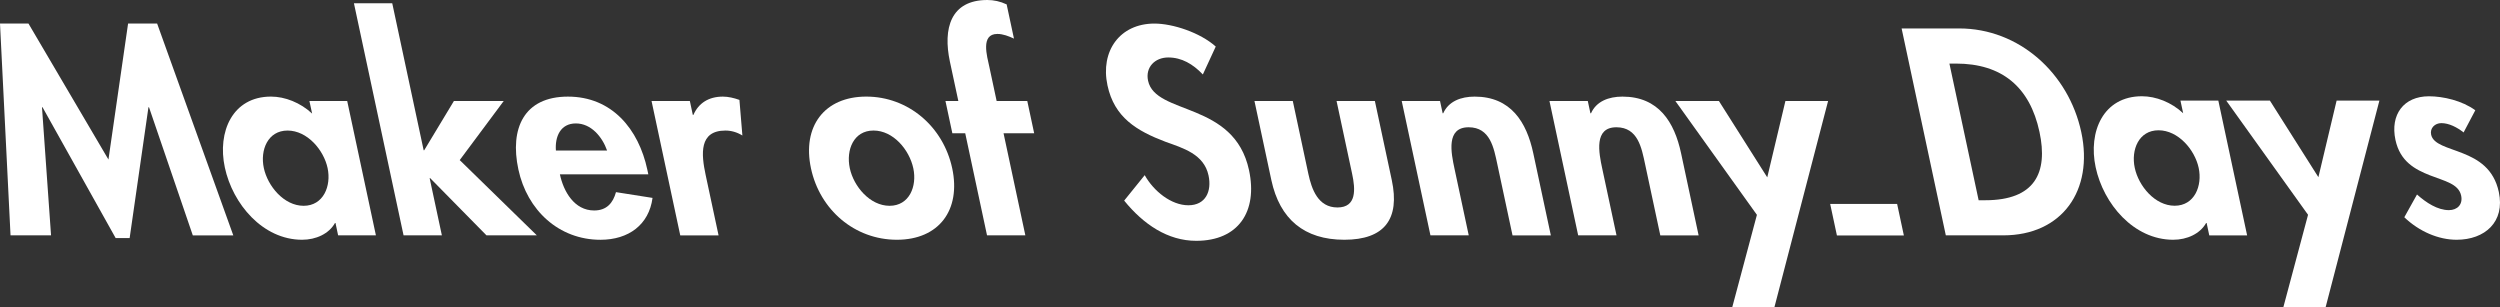
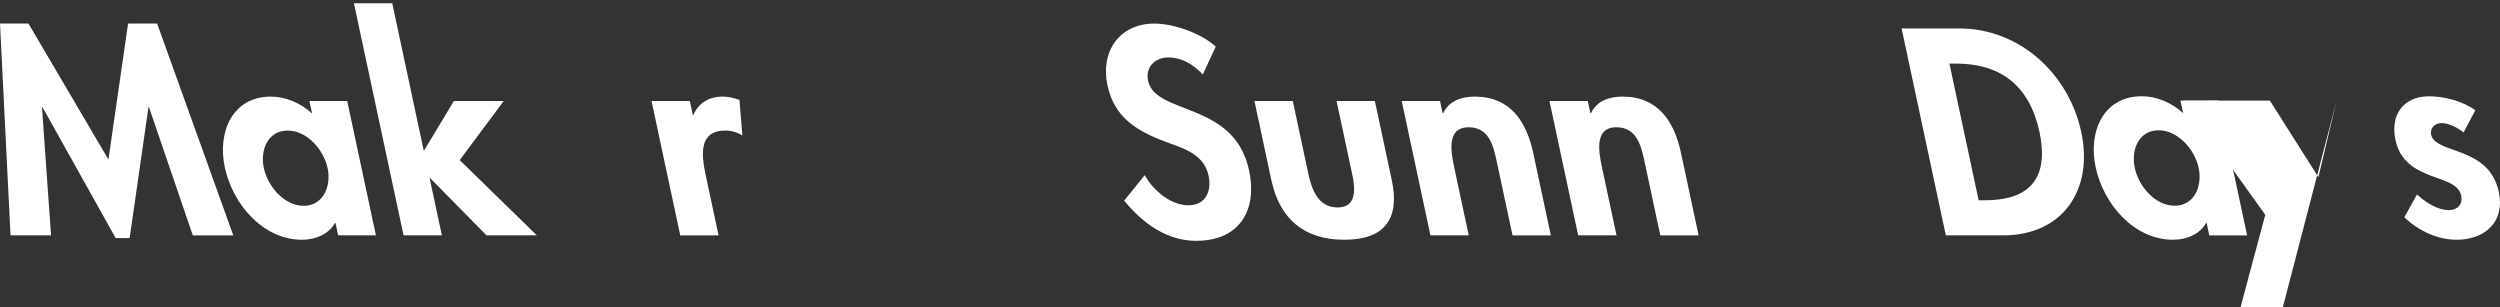
<svg xmlns="http://www.w3.org/2000/svg" id="_レイヤー_2" viewBox="0 0 1320 162.23">
  <rect x="0" y="0" width="1320" height="162.23" fill="#333333" stroke="none" />
  <defs>
    <style>.cls-1{fill:#fff;}</style>
  </defs>
  <g id="LAYOUT">
    <g>
      <path class="cls-1" d="M78.68,56.64h-.3l-9.93,69.07h-7.38L22.46,56.64h-.29l4.78,67.63H5.56L0,12.43H15.03L57.26,84.24,67.63,12.43h15.33l40.22,111.85h-21.38l-23.12-67.63Z" />
      <path class="cls-1" d="M160.32,108.66c-10.4,0-18.98-10.4-21.02-19.93-2.04-9.54,2.12-19.8,12.53-19.8s19.1,10.26,21.14,19.8c2.04,9.53-2.24,19.93-12.65,19.93Zm23-55.34h-19.95l1.43,6.65c-6.16-5.78-14.35-8.97-21.72-8.97-20.37,0-28.39,18.65-24.37,37.43,4.11,19.22,20.01,38.16,40.81,38.16,7.37,0,14.21-3.19,17.34-8.83h.29l1.38,6.51h19.95l-15.16-70.95Z" />
      <path class="cls-1" d="M223.69,79.33h.29l15.69-26.01h26.3l-23.24,31.21,40.72,39.74h-26.59l-29.72-30.2h-.29l6.46,30.2h-20.23L186.88,1.74h20.23l16.58,77.59Z" />
-       <path class="cls-1" d="M293.52,79.48c-.57-7.37,2.43-14.31,10.52-14.31s13.95,7.08,16.5,14.31h-27.02Zm48.79,12.57l-.52-2.46c-4.58-21.39-18.65-38.58-41.93-38.58s-30.78,16.91-26.16,38.44c4.6,21.53,21.37,37.15,43.34,37.15,14.88,0,25.62-7.95,27.5-22.11l-19.3-3.04c-1.54,5.64-4.86,9.68-11.51,9.68-10.55,0-16.19-10.11-18.1-19.07h46.68Z" />
      <path class="cls-1" d="M365.81,60.69h.29c2.72-6.21,8.04-9.68,15.57-9.68,2.89,0,5.94,.73,8.75,1.74l1.56,18.79c-2.83-1.74-5.91-2.61-8.94-2.61-14.02,0-12.8,12.43-10.46,23.42l6.83,31.94h-20.23l-15.16-70.95h20.23l1.57,7.37Z" />
-       <path class="cls-1" d="M461.21,68.92c10.4,0,18.92,10.12,21.02,19.95,2.04,9.54-2.13,19.79-12.53,19.79s-18.95-10.25-21-19.79c-2.1-9.83,2.09-19.95,12.51-19.95Zm-3.83-17.92c-22.11,0-33.91,15.75-29.19,37.87,4.7,21.97,23.1,37.72,45.36,37.72s33.91-15.75,29.22-37.72c-4.74-22.11-23.28-37.87-45.38-37.87Z" />
-       <path class="cls-1" d="M541.39,124.27h-20.24l-11.51-53.9h-6.8l-3.64-17.05h6.8l-4.46-20.81c-3.69-17.34,.27-32.51,19.8-32.51,3.32,0,6.8,.72,10.17,2.32l3.86,18.06c-2.88-1.3-5.73-2.46-8.77-2.46-8.96,0-5.45,11.7-4.21,17.48l3.83,17.92h16.18l3.64,17.05h-16.17l11.51,53.9Z" />
      <path class="cls-1" d="M635.09,39.3c-5.22-5.49-11.17-8.96-18.25-8.96s-12.18,5.21-10.66,12.29c3.91,18.34,45.49,10.69,53.31,47.25,4.66,21.81-5.62,37.27-27.88,37.27-15.02,0-27.86-8.67-38.05-21.23l10.85-13.44c4.68,8.39,13.94,15.9,23.05,15.9s12.44-7.37,10.64-15.75c-2.4-11.27-13.48-14.44-22.72-17.77-15.24-5.78-27.03-12.87-30.63-29.77-3.88-18.06,6.45-32.65,24.8-32.65,9.68,0,24.15,4.77,32.36,12.14l-6.81,14.74Z" />
      <path class="cls-1" d="M682.59,53.32l8.21,38.44c1.74,8.09,5.1,17.78,15.36,17.78s9.5-9.68,7.76-17.78l-8.22-38.44h20.23l8.93,41.76c4.42,20.67-3.95,31.51-25.06,31.51s-34.1-10.84-38.53-31.51l-8.92-41.76h20.23Z" />
      <path class="cls-1" d="M761.72,59.82h.29c2.83-6.36,9.39-8.81,16.61-8.81,19.07,0,27.44,13.44,30.95,29.91l9.27,43.36h-20.23l-8.03-37.58c-1.82-8.51-3.73-19.5-15.15-19.5-12,0-9.27,13.44-7.44,21.96l7.5,35.11h-20.22l-15.17-70.95h20.23l1.39,6.5Z" />
      <path class="cls-1" d="M839.76,59.82h.29c2.82-6.36,9.38-8.81,16.61-8.81,19.08,0,27.44,13.44,30.95,29.91l9.26,43.36h-20.23l-8.03-37.58c-1.82-8.51-3.74-19.5-15.16-19.5-11.99,0-9.26,13.44-7.44,21.96l7.51,35.11h-20.25l-15.16-70.95h20.24l1.39,6.5Z" />
-       <path class="cls-1" d="M884.61,53.32h22.97l25.53,40.32,9.59-40.32h22.54l-28.33,108.81h-22.26l13-48.69-43.05-60.11Z" />
-       <path class="cls-1" d="M1001.68,107.67l3.56,16.66h-35.35l-3.56-16.66h35.35Z" />
      <path class="cls-1" d="M1029.3,33.57h3.48c24.19,0,38.99,12.32,44.07,36.09,4.62,21.58-2.43,36.07-28.66,36.07h-3.47l-15.43-72.15Zm-1.91,90.7h30.29c31.15,0,47.8-23.76,41.24-54.48-6.67-31.15-32.86-54.77-64.45-54.77h-30.42l23.34,109.24Z" />
      <path class="cls-1" d="M1148.22,108.63c-10.43,0-19.04-10.43-21.07-20-2.05-9.56,2.13-19.84,12.55-19.84s19.15,10.29,21.2,19.84c2.04,9.57-2.25,20-12.68,20Zm23.05-55.5h-19.99l1.43,6.67c-6.17-5.8-14.38-8.98-21.77-8.98-20.43,0-28.46,18.69-24.43,37.52,4.12,19.27,20.05,38.25,40.93,38.25,7.39,0,14.24-3.19,17.38-8.84h.28l1.39,6.53h19.99l-15.2-71.14Z" />
-       <path class="cls-1" d="M1175.47,53.13h23.04l25.6,40.42,9.62-40.42h22.59l-28.4,109.1h-22.32l13.05-48.82-43.18-60.27Z" />
+       <path class="cls-1" d="M1175.47,53.13h23.04l25.6,40.42,9.62-40.42l-28.4,109.1h-22.32l13.05-48.82-43.18-60.27Z" />
      <path class="cls-1" d="M1300.78,69.93c-3.49-2.75-7.72-4.92-11.77-4.92-3.33,0-6.12,2.61-5.37,6.09,1.12,5.21,8.81,6.66,16.74,9.85,8.06,3.19,16.37,8.11,19,20.43,3.37,15.78-7.36,25.21-22.29,25.21-9.56,0-19.76-4.35-27.61-11.88l6.7-12.02c4.84,4.35,10.89,8.26,16.84,8.26,4.49,0,7.47-3.04,6.47-7.68-1.34-6.23-8.75-7.67-16.5-10.71-7.75-3.05-15.74-7.25-18.19-18.69-2.85-13.33,4.34-23.03,17.68-23.03,7.54,0,17.58,2.31,24.48,7.39l-6.19,11.73Z" />
    </g>
  </g>
</svg>